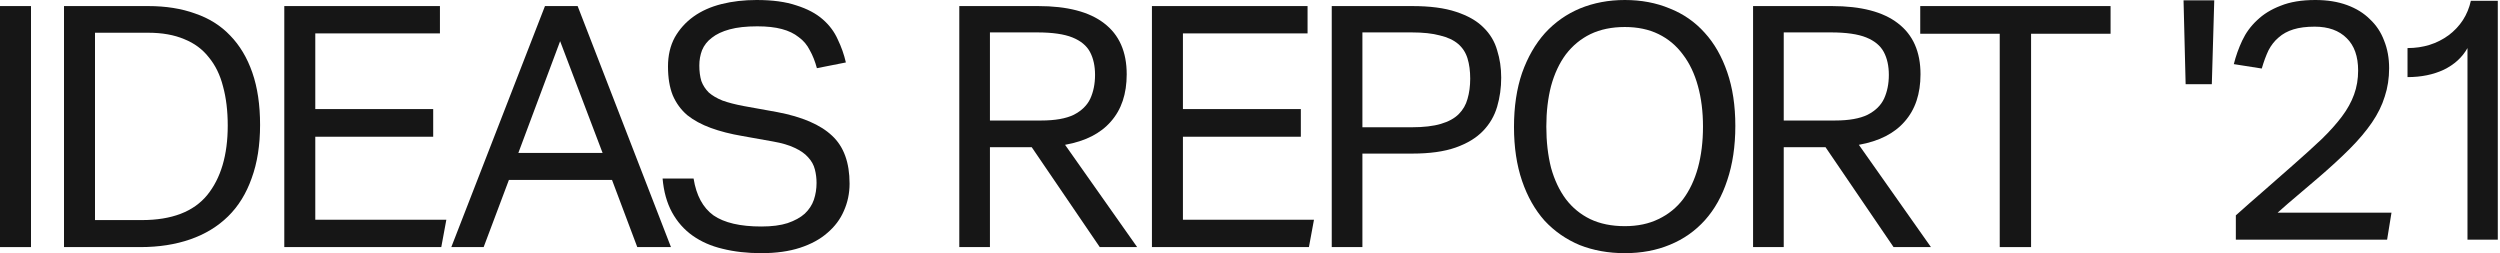
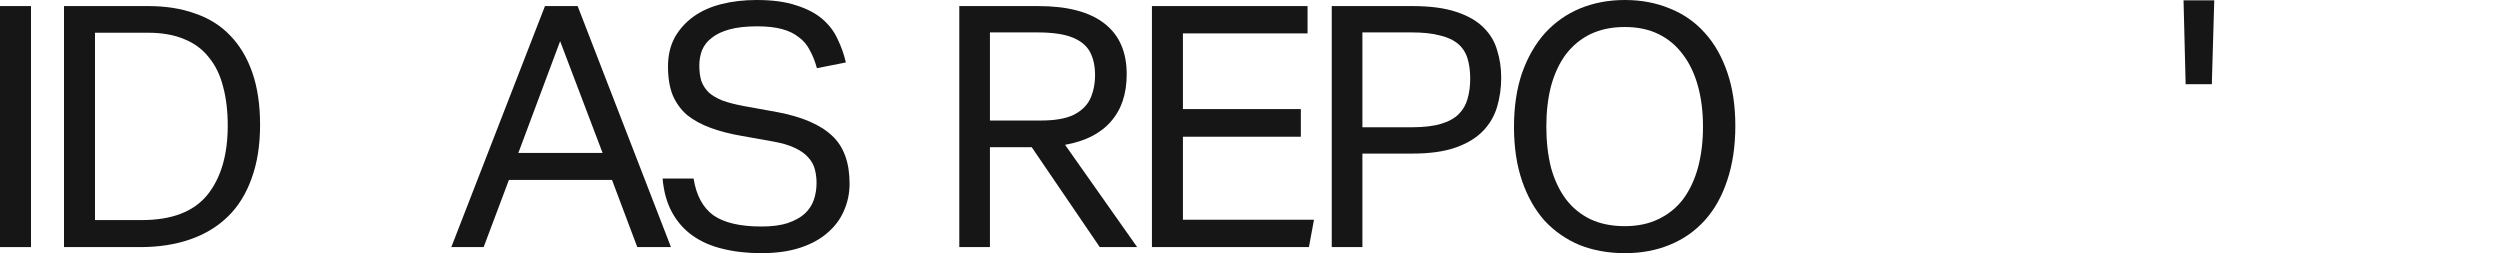
<svg xmlns="http://www.w3.org/2000/svg" viewBox="0 0 158 16" fill="none">
-   <path d="M141.305 13.611C141.844 13.127 142.426 12.615 143.051 12.075C143.675 11.534 144.307 10.98 144.946 10.411C145.627 9.813 146.223 9.273 146.734 8.789C147.245 8.292 147.671 7.815 148.012 7.36C148.353 6.905 148.608 6.443 148.778 5.973C148.949 5.504 149.034 4.999 149.034 4.459C149.034 3.563 148.793 2.88 148.31 2.411C147.827 1.927 147.153 1.685 146.287 1.685C145.762 1.685 145.315 1.742 144.946 1.856C144.577 1.97 144.265 2.14 144.009 2.368C143.754 2.581 143.541 2.852 143.37 3.179C143.214 3.506 143.072 3.89 142.944 4.331L141.177 4.053C141.305 3.541 141.482 3.044 141.71 2.56C141.937 2.076 142.249 1.65 142.646 1.28C143.044 0.896 143.541 0.59 144.137 0.363C144.733 0.121 145.464 0 146.33 0C147.082 0 147.749 0.107 148.331 0.32C148.913 0.533 149.396 0.832 149.779 1.216C150.177 1.586 150.475 2.034 150.673 2.56C150.886 3.086 150.993 3.669 150.993 4.309C150.993 4.949 150.9 5.547 150.716 6.101C150.546 6.656 150.276 7.204 149.907 7.744C149.538 8.284 149.069 8.839 148.502 9.408C147.934 9.977 147.26 10.596 146.479 11.264C146.067 11.62 145.641 11.982 145.201 12.352C144.776 12.708 144.357 13.07 143.945 13.44H151.142L150.865 15.147H141.305V13.611Z" fill="#161616" />
-   <path d="M152.155 3.038C153.148 3.038 154.014 2.768 154.752 2.228C155.49 1.673 155.959 0.948 156.158 0.052H157.861V15.147H155.945V3.038C155.618 3.621 155.121 4.077 154.454 4.404C153.787 4.717 153.021 4.873 152.155 4.873V3.038Z" fill="#161616" />
  <path d="M138 0.019H139.941L139.787 5.323H138.132L138 0.019Z" fill="#161616" />
-   <path d="M71.208 4.693C71.208 5.931 70.875 6.926 70.208 7.68C69.555 8.434 68.59 8.924 67.312 9.152L71.868 15.616H69.505L65.204 9.301H62.564V15.616H60.627V0.384H65.609C67.454 0.384 68.845 0.747 69.782 1.472C70.733 2.197 71.208 3.271 71.208 4.693ZM62.564 7.616H65.8C66.68 7.616 67.369 7.495 67.866 7.253C68.362 6.997 68.71 6.656 68.909 6.229C69.108 5.788 69.207 5.291 69.207 4.736C69.207 4.167 69.1 3.684 68.888 3.285C68.675 2.887 68.306 2.581 67.78 2.368C67.255 2.155 66.51 2.048 65.545 2.048H62.564V7.616Z" fill="#161616" />
+   <path d="M71.208 4.693C71.208 5.931 70.875 6.926 70.208 7.68C69.555 8.434 68.59 8.924 67.312 9.152L71.868 15.616H69.505L65.204 9.301H62.564V15.616H60.627V0.384H65.609C67.454 0.384 68.845 0.747 69.782 1.472C70.733 2.197 71.208 3.271 71.208 4.693M62.564 7.616H65.8C66.68 7.616 67.369 7.495 67.866 7.253C68.362 6.997 68.71 6.656 68.909 6.229C69.108 5.788 69.207 5.291 69.207 4.736C69.207 4.167 69.1 3.684 68.888 3.285C68.675 2.887 68.306 2.581 67.78 2.368C67.255 2.155 66.51 2.048 65.545 2.048H62.564V7.616Z" fill="#161616" />
  <path d="M72.802 0.384H82.638V2.112H74.761V6.891H82.213V8.64H74.761V13.888H83.043L82.724 15.616H72.802V0.384Z" fill="#161616" />
  <path d="M84.166 0.384H89.255C90.376 0.384 91.299 0.505 92.023 0.747C92.761 0.988 93.336 1.316 93.747 1.728C94.173 2.14 94.464 2.624 94.62 3.179C94.791 3.719 94.876 4.295 94.876 4.907C94.876 5.547 94.791 6.158 94.62 6.741C94.45 7.324 94.152 7.836 93.726 8.277C93.3 8.718 92.725 9.067 92.001 9.323C91.278 9.579 90.362 9.707 89.255 9.707H86.104V15.616H84.166V0.384ZM89.234 8.043C89.972 8.043 90.582 7.972 91.065 7.829C91.547 7.687 91.923 7.481 92.193 7.211C92.463 6.94 92.647 6.62 92.747 6.251C92.86 5.867 92.917 5.44 92.917 4.971C92.917 4.487 92.86 4.06 92.747 3.691C92.633 3.321 92.434 3.015 92.15 2.773C91.867 2.532 91.483 2.354 91.001 2.24C90.532 2.112 89.936 2.048 89.212 2.048H86.104V8.043H89.234Z" fill="#161616" />
  <path d="M102.689 16C101.653 16 100.702 15.829 99.836 15.488C98.985 15.132 98.246 14.62 97.622 13.952C97.012 13.269 96.536 12.43 96.195 11.435C95.855 10.439 95.684 9.301 95.684 8.021C95.684 6.741 95.855 5.604 96.195 4.608C96.55 3.612 97.033 2.773 97.643 2.091C98.268 1.408 99.006 0.889 99.858 0.533C100.723 0.178 101.667 0 102.689 0C103.726 0 104.669 0.178 105.521 0.533C106.387 0.875 107.125 1.387 107.735 2.069C108.346 2.738 108.821 3.57 109.162 4.565C109.503 5.547 109.673 6.677 109.673 7.957C109.673 9.237 109.503 10.382 109.162 11.392C108.836 12.388 108.367 13.227 107.757 13.909C107.146 14.592 106.408 15.111 105.542 15.467C104.691 15.822 103.74 16 102.689 16ZM102.689 14.293C103.498 14.293 104.208 14.144 104.819 13.845C105.443 13.547 105.961 13.127 106.373 12.587C106.784 12.032 107.097 11.371 107.31 10.603C107.523 9.82 107.629 8.953 107.629 8C107.629 7.061 107.523 6.208 107.31 5.44C107.097 4.658 106.777 3.989 106.352 3.435C105.94 2.88 105.429 2.453 104.819 2.155C104.208 1.856 103.498 1.707 102.689 1.707C101.866 1.707 101.142 1.856 100.518 2.155C99.907 2.453 99.389 2.88 98.963 3.435C98.552 3.989 98.239 4.658 98.026 5.44C97.828 6.208 97.728 7.061 97.728 8C97.728 8.953 97.828 9.82 98.026 10.603C98.239 11.371 98.552 12.032 98.963 12.587C99.375 13.127 99.886 13.547 100.496 13.845C101.121 14.144 101.852 14.293 102.689 14.293Z" fill="#161616" />
-   <path d="M121.376 4.693C121.376 5.931 121.042 6.926 120.375 7.68C119.722 8.434 118.757 8.924 117.48 9.152L122.036 15.616H119.673L115.372 9.301H112.732V15.616H110.794V0.384H115.776C117.622 0.384 119.013 0.747 119.949 1.472C120.9 2.197 121.376 3.271 121.376 4.693ZM112.732 7.616H115.968C116.848 7.616 117.536 7.495 118.033 7.253C118.53 6.997 118.878 6.656 119.076 6.229C119.275 5.788 119.375 5.291 119.375 4.736C119.375 4.167 119.268 3.684 119.055 3.285C118.842 2.887 118.473 2.581 117.948 2.368C117.423 2.155 116.678 2.048 115.712 2.048H112.732V7.616Z" fill="#161616" />
-   <path d="M126.383 2.133H121.359V0.384H133.388V2.133H128.364V15.616H126.383V2.133Z" fill="#161616" />
  <path d="M0 0.384H1.959V15.616H0V0.384Z" fill="#161616" />
  <path d="M4.045 0.384H9.368C10.476 0.384 11.462 0.54 12.328 0.853C13.208 1.152 13.946 1.614 14.542 2.24C15.152 2.866 15.621 3.648 15.947 4.587C16.274 5.525 16.437 6.628 16.437 7.893C16.437 9.173 16.26 10.297 15.905 11.264C15.564 12.231 15.067 13.035 14.414 13.675C13.761 14.315 12.967 14.798 12.03 15.125C11.093 15.452 10.043 15.616 8.879 15.616H4.045V0.384ZM8.964 13.909C10.852 13.909 12.229 13.383 13.094 12.331C13.96 11.264 14.393 9.799 14.393 7.936C14.393 7.012 14.294 6.187 14.095 5.461C13.911 4.736 13.612 4.124 13.201 3.627C12.803 3.115 12.285 2.731 11.646 2.475C11.008 2.204 10.248 2.069 9.368 2.069H6.004V13.909H8.964Z" fill="#161616" />
-   <path d="M17.967 0.384H27.804V2.112H19.926V6.891H27.378V8.64H19.926V13.888H28.209L27.889 15.616H17.967V0.384Z" fill="#161616" />
  <path d="M34.442 0.384H36.507L42.405 15.616H40.276L38.679 11.371H32.163L30.567 15.616H28.523L34.442 0.384ZM38.083 9.664L35.4 2.603L32.76 9.664H38.083Z" fill="#161616" />
  <path d="M43.835 11.285C44.005 12.352 44.424 13.127 45.091 13.611C45.773 14.08 46.78 14.315 48.115 14.315C48.782 14.315 49.335 14.244 49.776 14.101C50.23 13.945 50.592 13.746 50.861 13.504C51.131 13.248 51.323 12.956 51.436 12.629C51.55 12.288 51.606 11.932 51.606 11.563C51.606 11.264 51.571 10.98 51.5 10.709C51.429 10.425 51.287 10.169 51.074 9.941C50.876 9.714 50.592 9.515 50.223 9.344C49.868 9.173 49.406 9.038 48.839 8.939L46.922 8.597C46.17 8.469 45.503 8.299 44.921 8.085C44.339 7.872 43.842 7.602 43.431 7.275C43.033 6.933 42.728 6.514 42.515 6.016C42.316 5.518 42.217 4.914 42.217 4.203C42.217 3.506 42.359 2.894 42.643 2.368C42.941 1.842 43.338 1.401 43.835 1.045C44.332 0.69 44.921 0.427 45.602 0.256C46.284 0.085 47.022 0 47.817 0C48.824 0 49.662 0.114 50.329 0.341C51.01 0.555 51.564 0.846 51.99 1.216C52.416 1.586 52.735 2.012 52.948 2.496C53.175 2.965 53.345 3.449 53.459 3.947L51.628 4.309C51.514 3.883 51.365 3.506 51.181 3.179C51.01 2.837 50.776 2.56 50.478 2.347C50.194 2.119 49.839 1.948 49.413 1.835C48.988 1.721 48.47 1.664 47.859 1.664C47.164 1.664 46.582 1.728 46.113 1.856C45.645 1.984 45.269 2.162 44.985 2.389C44.701 2.603 44.495 2.866 44.367 3.179C44.254 3.477 44.197 3.797 44.197 4.139C44.197 4.508 44.24 4.836 44.325 5.12C44.424 5.39 44.58 5.632 44.793 5.845C45.02 6.044 45.311 6.215 45.666 6.357C46.021 6.485 46.461 6.599 46.986 6.699L49.115 7.083C50.691 7.381 51.848 7.879 52.586 8.576C53.324 9.259 53.693 10.268 53.693 11.605C53.693 12.217 53.572 12.793 53.331 13.333C53.104 13.86 52.756 14.322 52.288 14.72C51.834 15.118 51.259 15.431 50.563 15.659C49.868 15.886 49.052 16 48.115 16C47.221 16 46.404 15.908 45.666 15.723C44.942 15.552 44.311 15.275 43.771 14.891C43.232 14.507 42.799 14.016 42.472 13.419C42.146 12.821 41.947 12.11 41.876 11.285H43.835Z" fill="#161616" />
</svg>